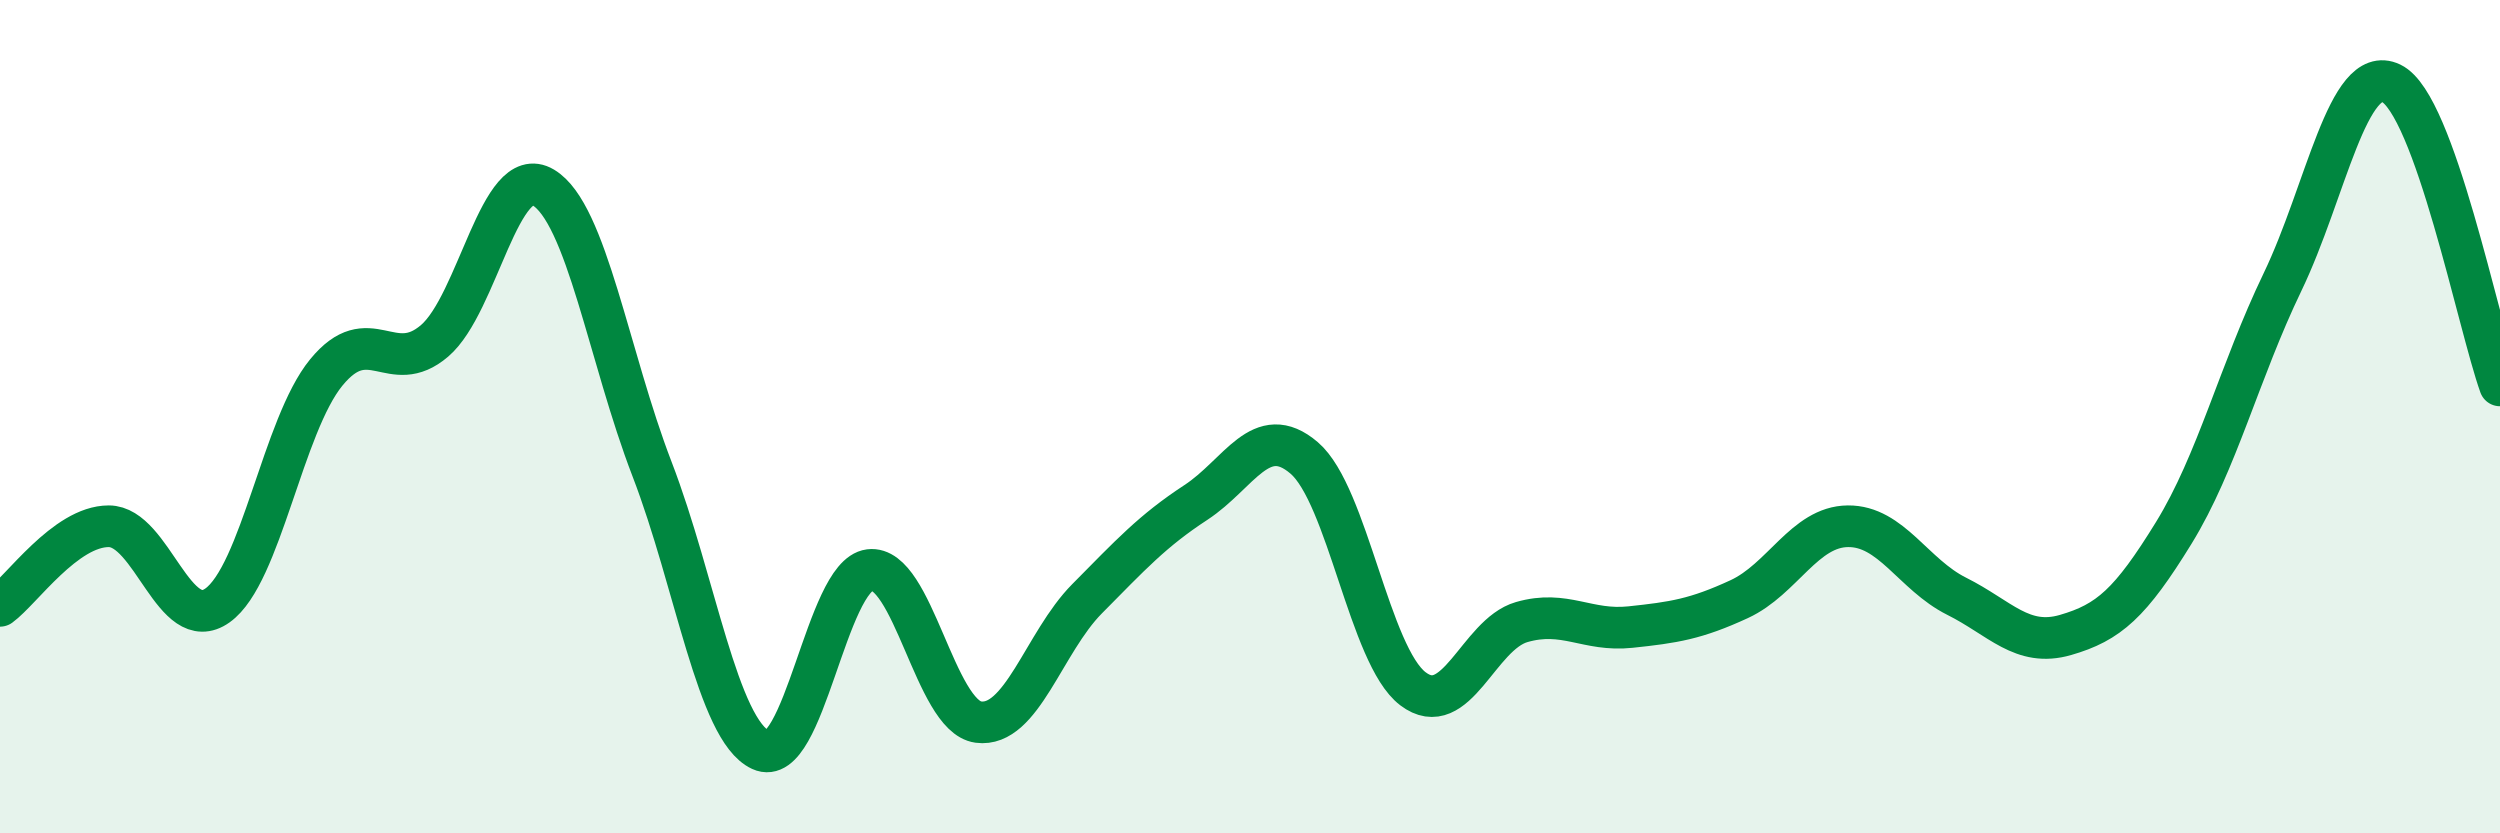
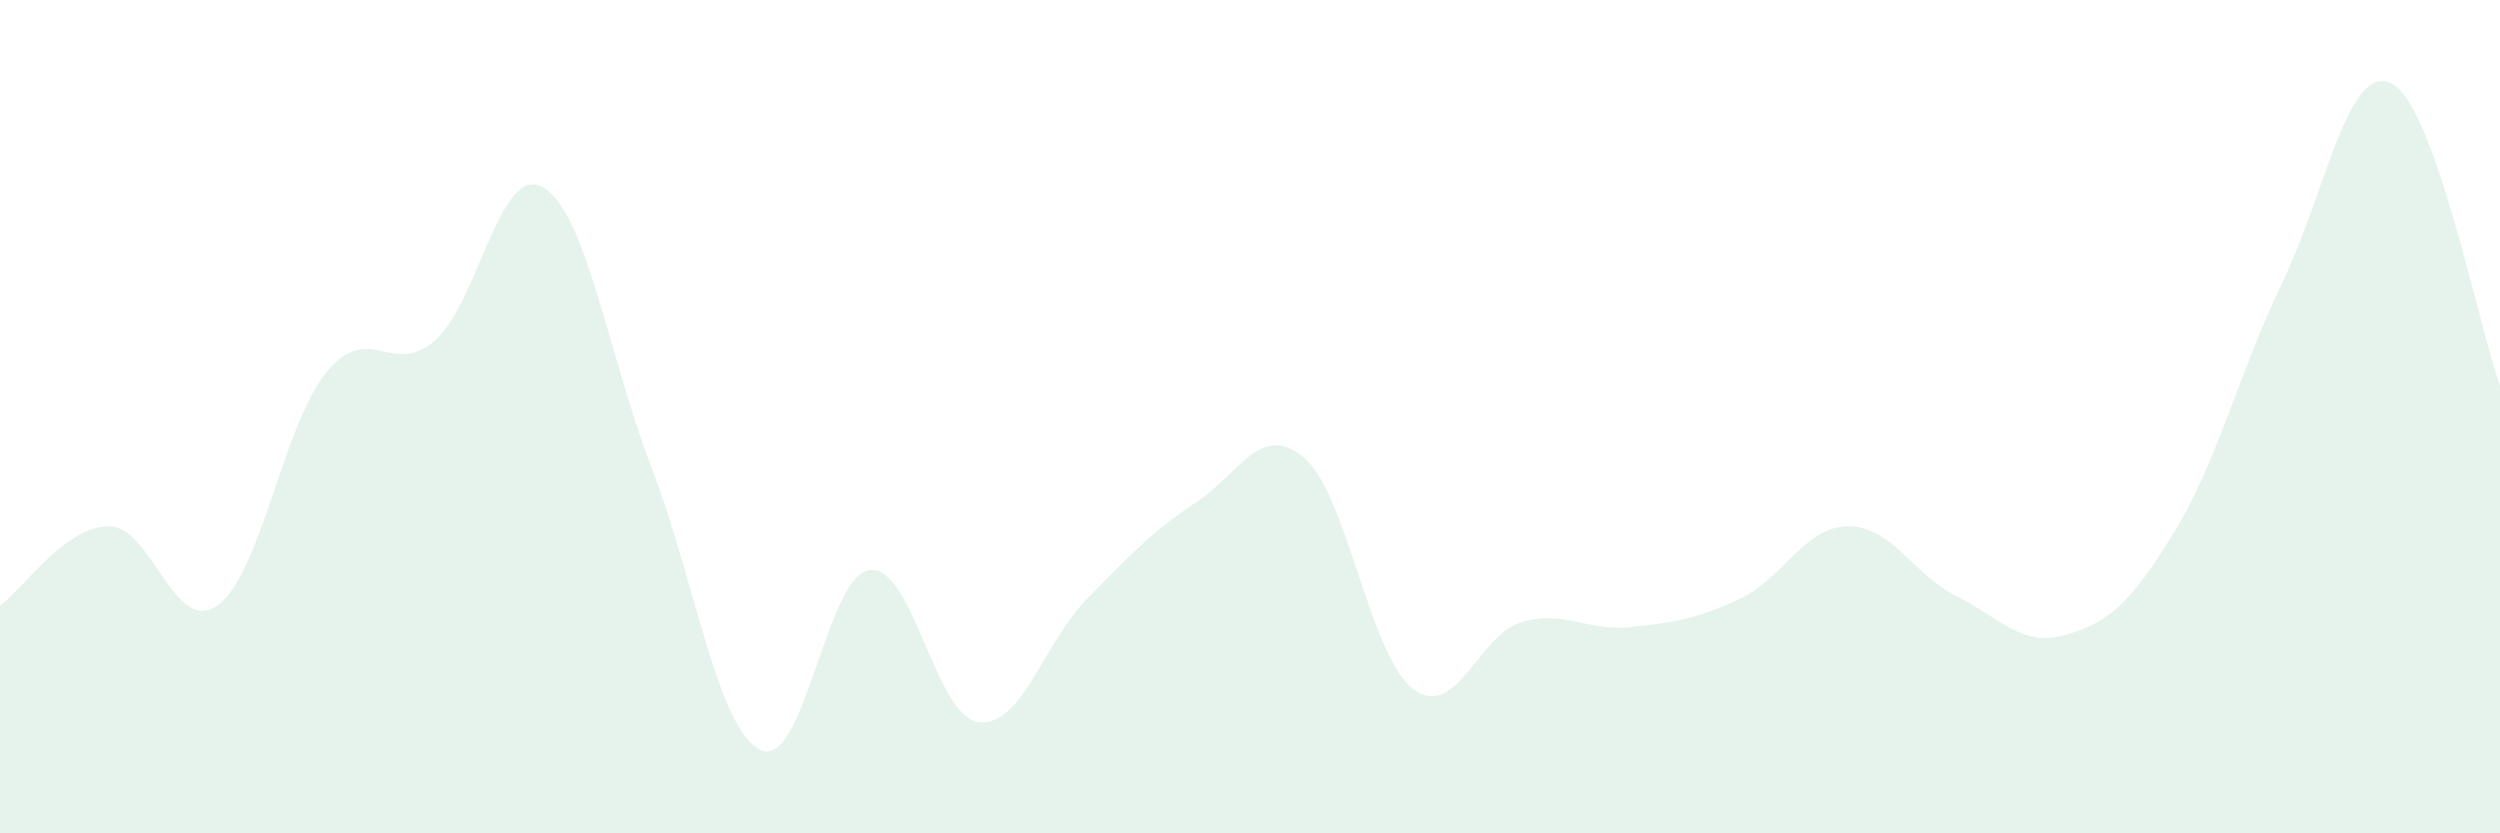
<svg xmlns="http://www.w3.org/2000/svg" width="60" height="20" viewBox="0 0 60 20">
  <path d="M 0,14.54 C 0.52,14.16 1.57,12.63 2.61,12.63 C 3.65,12.63 4.18,15.27 5.22,14.53 C 6.26,13.79 6.79,10.21 7.83,8.94 C 8.87,7.67 9.39,9.07 10.43,8.18 C 11.47,7.29 12,3.88 13.04,4.5 C 14.08,5.12 14.61,8.56 15.65,11.26 C 16.69,13.96 17.22,17.52 18.26,18 C 19.3,18.48 19.83,13.81 20.87,13.68 C 21.91,13.55 22.44,17.19 23.48,17.33 C 24.52,17.47 25.05,15.42 26.09,14.37 C 27.13,13.32 27.66,12.74 28.7,12.06 C 29.74,11.38 30.26,10.1 31.3,10.99 C 32.34,11.88 32.87,15.74 33.91,16.53 C 34.95,17.32 35.48,15.23 36.52,14.93 C 37.56,14.63 38.09,15.16 39.13,15.05 C 40.17,14.94 40.7,14.86 41.74,14.38 C 42.78,13.9 43.31,12.64 44.35,12.63 C 45.39,12.62 45.92,13.79 46.96,14.31 C 48,14.83 48.53,15.54 49.57,15.24 C 50.61,14.94 51.13,14.48 52.17,12.79 C 53.21,11.1 53.74,8.93 54.78,6.77 C 55.82,4.61 56.35,1.5 57.39,2 C 58.43,2.5 59.48,7.8 60,9.25L60 20L0 20Z" fill="#008740" opacity="0.1" stroke-linecap="round" stroke-linejoin="round" />
-   <path d="M 0,14.54 C 0.52,14.16 1.57,12.63 2.61,12.63 C 3.65,12.63 4.18,15.27 5.22,14.53 C 6.26,13.79 6.79,10.21 7.83,8.94 C 8.87,7.67 9.39,9.07 10.43,8.18 C 11.47,7.29 12,3.88 13.04,4.5 C 14.08,5.12 14.61,8.56 15.65,11.26 C 16.69,13.96 17.22,17.52 18.26,18 C 19.3,18.48 19.83,13.81 20.87,13.68 C 21.91,13.55 22.44,17.19 23.48,17.33 C 24.52,17.47 25.05,15.42 26.09,14.37 C 27.13,13.32 27.66,12.74 28.7,12.06 C 29.74,11.38 30.26,10.1 31.3,10.99 C 32.34,11.88 32.87,15.74 33.91,16.53 C 34.95,17.32 35.48,15.23 36.52,14.93 C 37.56,14.63 38.09,15.16 39.13,15.05 C 40.17,14.94 40.7,14.86 41.74,14.38 C 42.78,13.9 43.31,12.64 44.35,12.63 C 45.39,12.62 45.92,13.79 46.96,14.31 C 48,14.83 48.53,15.54 49.57,15.24 C 50.61,14.94 51.13,14.48 52.17,12.79 C 53.21,11.1 53.74,8.93 54.78,6.77 C 55.82,4.61 56.35,1.5 57.39,2 C 58.43,2.5 59.48,7.8 60,9.25" stroke="#008740" stroke-width="1" fill="none" stroke-linecap="round" stroke-linejoin="round" />
</svg>